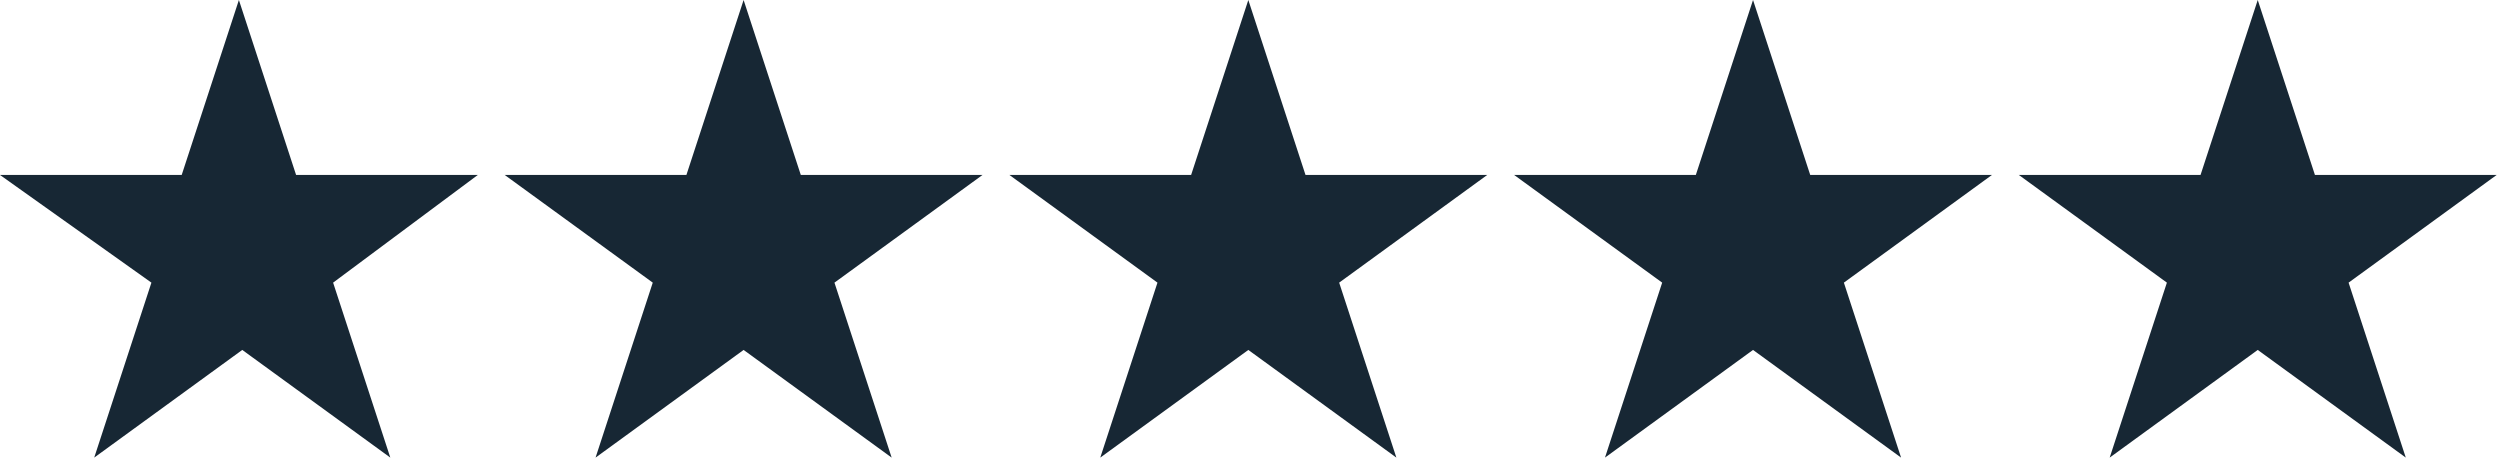
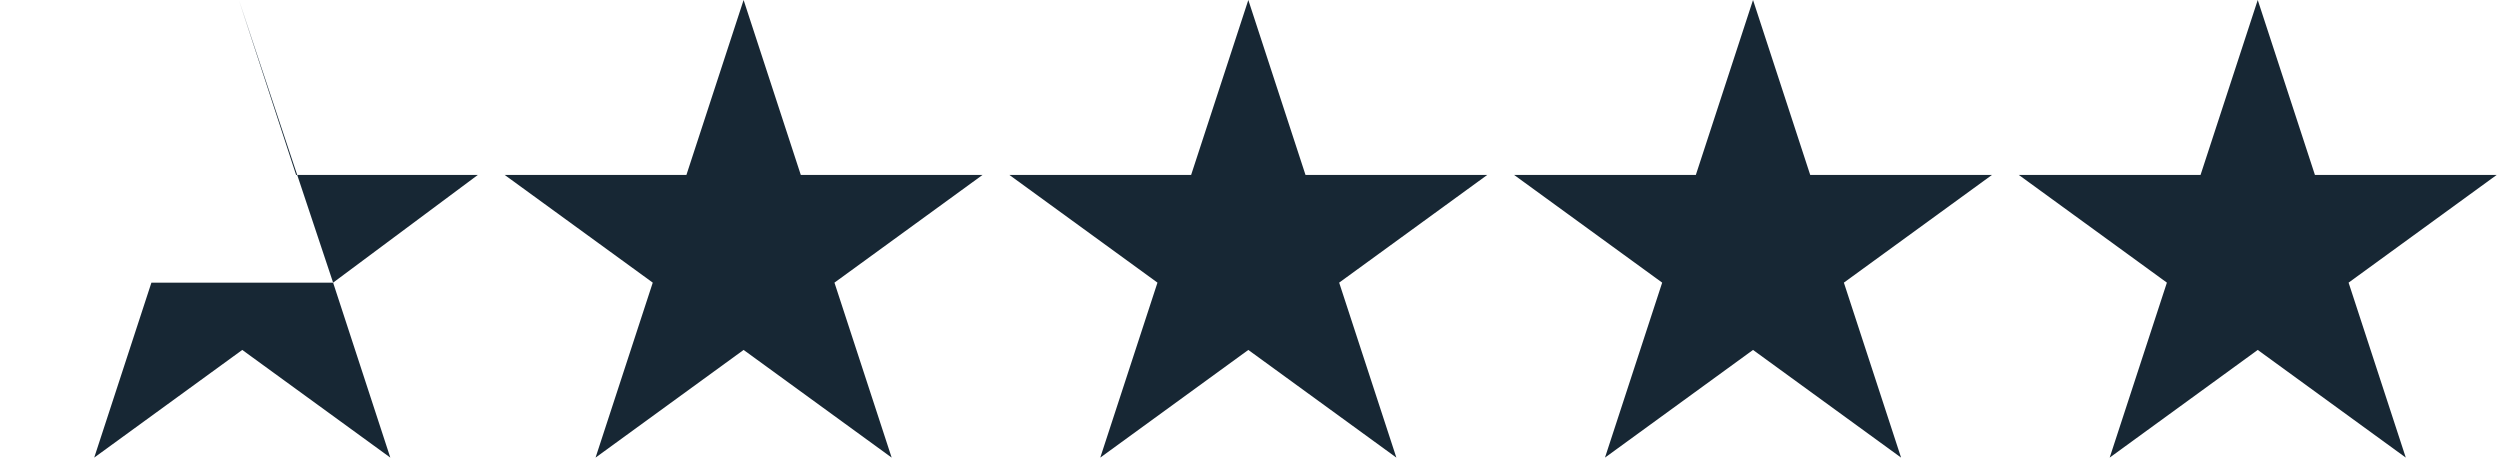
<svg xmlns="http://www.w3.org/2000/svg" version="1.1" id="Layer_1" x="0px" y="0px" viewBox="0 0 74.3 13.6" style="enable-background:new 0 0 74.3 13.6;" xml:space="preserve">
  <style type="text/css">
	.st0{fill:#172734;}
</style>
-   <path class="st0" d="M7.1,0l1.7,5.2h5.4L9.9,8.4l1.7,5.2l-4.4-3.2l-4.4,3.2l1.7-5.2L0,5.2h5.4L7.1,0z M20.4,5.2H15l4.4,3.2l-1.7,5.2  l4.4-3.2l4.4,3.2l-1.7-5.2l4.4-3.2h-5.4L22.1,0L20.4,5.2z M35.4,5.2H30l4.4,3.2l-1.7,5.2l4.4-3.2l4.4,3.2l-1.7-5.2l4.4-3.2h-5.4  L37.1,0L35.4,5.2z M50.4,5.2H45l4.4,3.2l-1.7,5.2l4.4-3.2l4.4,3.2l-1.7-5.2l4.4-3.2h-5.4L52.1,0L50.4,5.2z M65.4,5.2H60l4.4,3.2  l-1.7,5.2l4.4-3.2l4.4,3.2l-1.7-5.2l4.4-3.2h-5.4L67.1,0L65.4,5.2z" />
+   <path class="st0" d="M7.1,0l1.7,5.2h5.4L9.9,8.4l1.7,5.2l-4.4-3.2l-4.4,3.2l1.7-5.2h5.4L7.1,0z M20.4,5.2H15l4.4,3.2l-1.7,5.2  l4.4-3.2l4.4,3.2l-1.7-5.2l4.4-3.2h-5.4L22.1,0L20.4,5.2z M35.4,5.2H30l4.4,3.2l-1.7,5.2l4.4-3.2l4.4,3.2l-1.7-5.2l4.4-3.2h-5.4  L37.1,0L35.4,5.2z M50.4,5.2H45l4.4,3.2l-1.7,5.2l4.4-3.2l4.4,3.2l-1.7-5.2l4.4-3.2h-5.4L52.1,0L50.4,5.2z M65.4,5.2H60l4.4,3.2  l-1.7,5.2l4.4-3.2l4.4,3.2l-1.7-5.2l4.4-3.2h-5.4L67.1,0L65.4,5.2z" />
</svg>